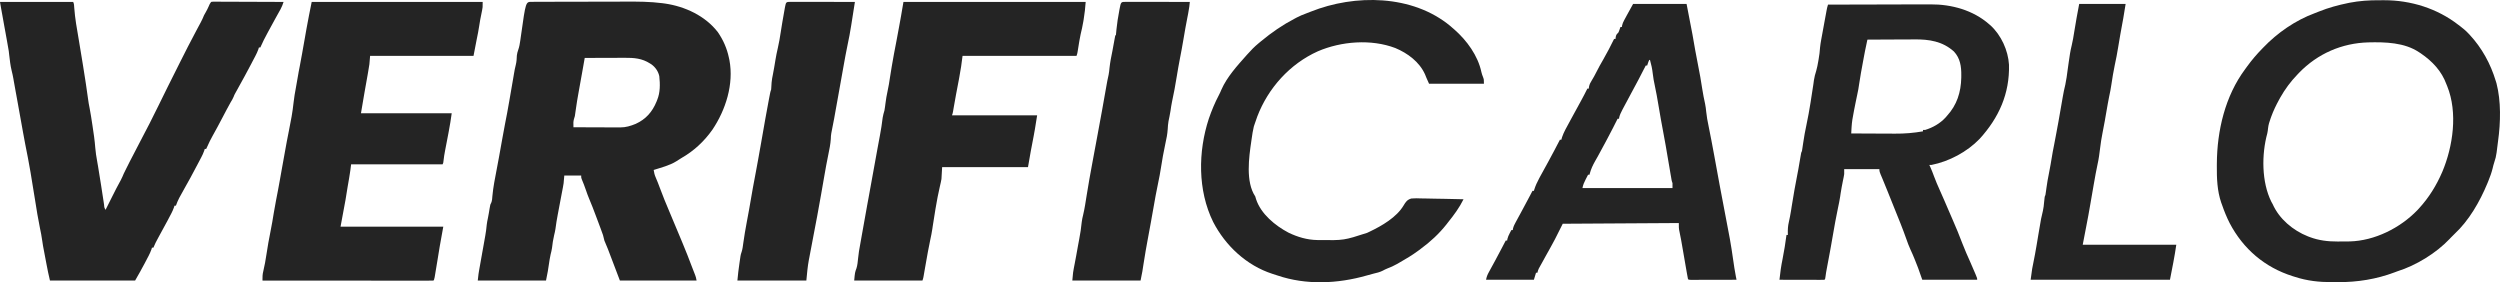
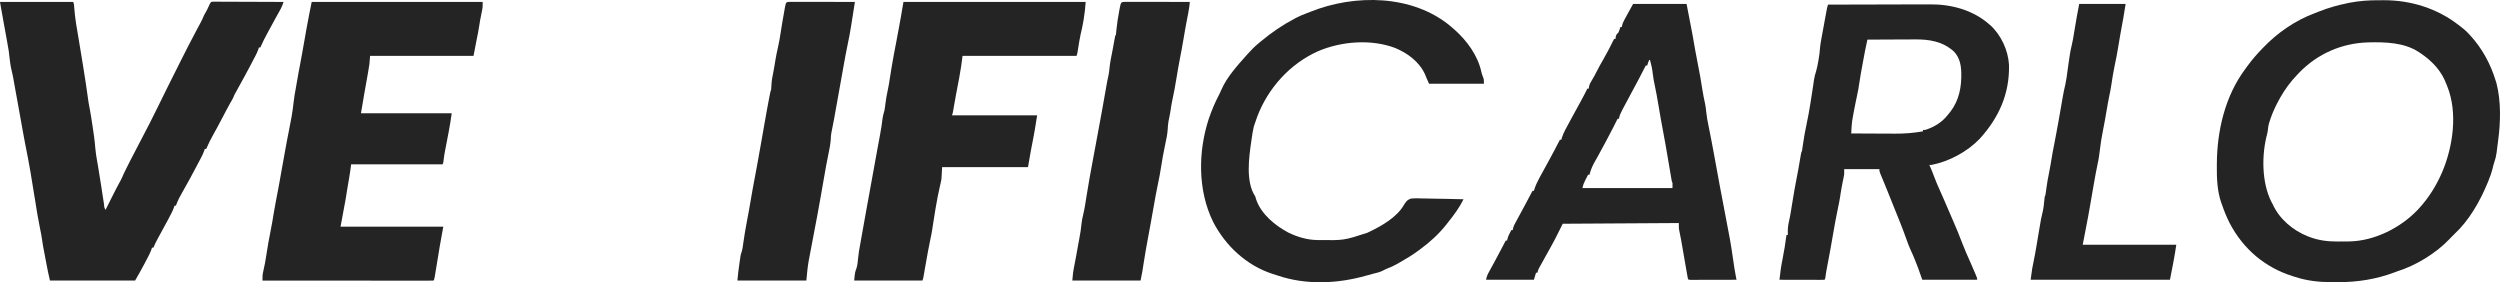
<svg xmlns="http://www.w3.org/2000/svg" width="124" height="14" viewBox="0 0 124 14" fill="none">
  <path d="M0 0.096C1.198 0.096 2.396 0.096 3.63 0.096C3.676 0.189 3.675 0.278 3.682 0.38C3.72 0.91 3.813 1.429 3.904 1.952C3.946 2.189 3.984 2.428 4.022 2.666C4.053 2.859 4.084 3.052 4.117 3.245C4.156 3.482 4.193 3.719 4.229 3.957C4.24 4.03 4.252 4.104 4.263 4.178C4.299 4.413 4.333 4.649 4.364 4.885C4.385 5.052 4.413 5.215 4.448 5.379C4.497 5.628 4.533 5.88 4.572 6.132C4.577 6.162 4.581 6.192 4.586 6.223C4.643 6.593 4.698 6.961 4.726 7.335C4.742 7.552 4.778 7.764 4.816 7.979C4.826 8.035 4.835 8.091 4.845 8.147C4.85 8.175 4.855 8.203 4.86 8.232C4.915 8.559 4.967 8.885 5.018 9.212C5.023 9.248 5.029 9.283 5.034 9.319C5.062 9.499 5.09 9.678 5.117 9.858C5.127 9.925 5.138 9.992 5.148 10.059C5.153 10.09 5.158 10.121 5.162 10.154C5.172 10.293 5.172 10.293 5.235 10.409C5.252 10.376 5.269 10.342 5.286 10.307C5.35 10.18 5.413 10.053 5.477 9.926C5.504 9.871 5.532 9.817 5.559 9.762C5.699 9.483 5.838 9.204 5.992 8.932C6.049 8.825 6.095 8.715 6.142 8.604C6.179 8.527 6.217 8.451 6.255 8.375C6.265 8.354 6.276 8.333 6.287 8.312C6.321 8.244 6.355 8.176 6.389 8.109C6.401 8.085 6.412 8.062 6.424 8.038C6.601 7.687 6.782 7.338 6.967 6.992C7.271 6.42 7.565 5.845 7.848 5.264C8.159 4.625 8.477 3.989 8.796 3.354C8.833 3.279 8.871 3.203 8.909 3.128C9.18 2.589 9.451 2.051 9.737 1.52C9.768 1.463 9.798 1.406 9.829 1.348C9.869 1.273 9.91 1.197 9.951 1.121C10.015 1.002 10.071 0.882 10.121 0.756C10.148 0.705 10.177 0.654 10.206 0.604C10.261 0.507 10.311 0.412 10.354 0.309C10.4 0.2 10.4 0.2 10.47 0.096C10.535 0.083 10.535 0.083 10.615 0.084C10.645 0.084 10.675 0.083 10.707 0.083C10.74 0.084 10.773 0.084 10.808 0.084C10.843 0.084 10.878 0.084 10.914 0.084C11.03 0.084 11.147 0.085 11.263 0.086C11.344 0.086 11.424 0.086 11.505 0.086C11.717 0.087 11.929 0.088 12.141 0.089C12.357 0.09 12.574 0.091 12.79 0.091C13.215 0.092 13.64 0.094 14.065 0.096C14.023 0.224 13.98 0.341 13.915 0.458C13.891 0.501 13.891 0.501 13.866 0.545C13.849 0.576 13.832 0.607 13.814 0.639C13.776 0.707 13.739 0.774 13.701 0.842C13.681 0.879 13.661 0.915 13.64 0.952C13.536 1.141 13.434 1.33 13.331 1.519C13.309 1.561 13.286 1.603 13.263 1.645C13.136 1.878 13.017 2.11 12.913 2.353C12.89 2.353 12.867 2.353 12.843 2.353C12.834 2.383 12.824 2.413 12.815 2.444C12.774 2.561 12.724 2.666 12.667 2.775C12.656 2.795 12.646 2.815 12.635 2.836C12.601 2.901 12.567 2.966 12.533 3.03C12.51 3.075 12.486 3.121 12.463 3.166C12.24 3.591 12.009 4.013 11.775 4.433C11.747 4.483 11.747 4.483 11.719 4.534C11.702 4.564 11.685 4.595 11.668 4.626C11.62 4.713 11.62 4.713 11.587 4.802C11.549 4.895 11.501 4.976 11.447 5.062C11.307 5.311 11.174 5.565 11.041 5.819C10.879 6.131 10.712 6.441 10.54 6.748C10.448 6.914 10.363 7.081 10.288 7.256C10.268 7.301 10.247 7.345 10.226 7.388C10.203 7.388 10.18 7.388 10.156 7.388C10.146 7.419 10.137 7.449 10.127 7.48C10.088 7.591 10.042 7.691 9.987 7.795C9.957 7.852 9.957 7.852 9.927 7.909C9.906 7.949 9.885 7.989 9.863 8.031C9.841 8.073 9.819 8.115 9.797 8.156C9.568 8.594 9.334 9.029 9.088 9.457C8.948 9.699 8.816 9.936 8.725 10.201C8.702 10.201 8.679 10.201 8.655 10.201C8.645 10.232 8.636 10.262 8.626 10.294C8.589 10.399 8.546 10.493 8.494 10.593C8.476 10.627 8.458 10.662 8.439 10.697C8.42 10.734 8.4 10.771 8.38 10.809C8.35 10.866 8.35 10.866 8.32 10.924C8.166 11.215 8.009 11.505 7.848 11.792C7.758 11.954 7.677 12.114 7.608 12.284C7.585 12.284 7.562 12.284 7.538 12.284C7.524 12.329 7.524 12.329 7.51 12.376C7.469 12.49 7.421 12.593 7.365 12.701C7.334 12.76 7.334 12.76 7.302 12.82C7.292 12.841 7.281 12.861 7.27 12.882C7.238 12.943 7.206 13.004 7.175 13.064C7.024 13.353 6.863 13.633 6.701 13.916C5.307 13.916 3.914 13.916 2.478 13.916C2.414 13.639 2.352 13.367 2.303 13.087C2.264 12.865 2.223 12.644 2.177 12.423C2.145 12.269 2.119 12.115 2.098 11.959C2.068 11.732 2.023 11.508 1.976 11.284C1.886 10.844 1.814 10.402 1.745 9.958C1.599 9.019 1.443 8.08 1.251 7.149C1.211 6.956 1.177 6.762 1.143 6.567C1.056 6.065 0.964 5.563 0.872 5.062C0.848 4.931 0.824 4.8 0.801 4.669C0.795 4.637 0.789 4.606 0.783 4.573C0.756 4.424 0.729 4.275 0.703 4.126C0.698 4.099 0.693 4.072 0.688 4.045C0.68 3.996 0.671 3.946 0.663 3.897C0.639 3.762 0.61 3.63 0.576 3.497C0.515 3.244 0.487 2.988 0.457 2.73C0.453 2.696 0.449 2.662 0.445 2.626C0.441 2.596 0.438 2.566 0.435 2.535C0.411 2.37 0.38 2.205 0.349 2.041C0.337 1.974 0.325 1.908 0.313 1.841C0.307 1.807 0.3 1.773 0.294 1.738C0.284 1.685 0.284 1.685 0.275 1.631C0.265 1.575 0.265 1.575 0.254 1.517C0.24 1.439 0.226 1.36 0.211 1.282C0.197 1.201 0.182 1.121 0.168 1.041C0.147 0.924 0.126 0.808 0.105 0.691C0.098 0.656 0.092 0.62 0.085 0.583C0.079 0.55 0.073 0.516 0.067 0.481C0.061 0.452 0.056 0.423 0.051 0.393C0.033 0.294 0.017 0.195 0 0.096Z" fill="#242424" />
  <path d="M15.46 0.096C18.259 0.096 21.058 0.096 23.941 0.096C23.941 0.369 23.941 0.369 23.913 0.507C23.907 0.536 23.901 0.566 23.895 0.597C23.886 0.643 23.886 0.643 23.876 0.691C23.863 0.756 23.85 0.822 23.837 0.887C23.831 0.919 23.824 0.95 23.818 0.982C23.798 1.087 23.782 1.191 23.767 1.296C23.735 1.513 23.692 1.727 23.647 1.942C23.591 2.217 23.54 2.493 23.487 2.77C21.794 2.77 20.102 2.77 18.357 2.77C18.346 2.907 18.334 3.045 18.322 3.187C18.301 3.325 18.279 3.463 18.254 3.6C18.244 3.657 18.244 3.657 18.234 3.715C18.212 3.836 18.191 3.956 18.17 4.076C18.148 4.196 18.127 4.316 18.106 4.435C18.093 4.509 18.08 4.583 18.067 4.657C18.01 4.977 17.957 5.297 17.904 5.617C19.389 5.617 20.875 5.617 22.405 5.617C22.363 5.915 22.319 6.209 22.261 6.505C22.255 6.54 22.248 6.576 22.241 6.612C22.212 6.762 22.183 6.912 22.155 7.061C22.133 7.172 22.112 7.282 22.091 7.392C22.085 7.425 22.078 7.459 22.072 7.493C22.043 7.644 22.018 7.793 22.002 7.946C21.987 8.083 21.987 8.083 21.952 8.152C20.455 8.152 18.957 8.152 17.415 8.152C17.398 8.29 17.398 8.29 17.38 8.43C17.372 8.483 17.364 8.535 17.356 8.588C17.352 8.615 17.348 8.642 17.343 8.67C17.339 8.697 17.334 8.725 17.33 8.753C17.323 8.797 17.323 8.797 17.316 8.841C17.291 8.993 17.266 9.143 17.238 9.294C17.2 9.503 17.168 9.713 17.136 9.923C17.055 10.358 16.974 10.794 16.891 11.243C18.573 11.243 20.254 11.243 21.987 11.243C21.9 11.724 21.9 11.724 21.812 12.215C21.774 12.441 21.737 12.668 21.701 12.894C21.545 13.87 21.545 13.87 21.498 13.916C21.389 13.92 21.281 13.921 21.172 13.921C21.137 13.921 21.103 13.921 21.067 13.921C20.95 13.921 20.833 13.921 20.716 13.92C20.632 13.92 20.549 13.92 20.465 13.92C20.285 13.92 20.104 13.92 19.924 13.92C19.663 13.92 19.402 13.92 19.142 13.92C18.718 13.92 18.295 13.919 17.872 13.919C17.461 13.919 17.05 13.918 16.639 13.918C16.614 13.918 16.588 13.918 16.562 13.918C16.435 13.918 16.308 13.918 16.181 13.918C15.127 13.918 14.072 13.917 13.018 13.916C13.016 13.745 13.019 13.601 13.063 13.435C13.128 13.173 13.17 12.91 13.212 12.644C13.274 12.249 13.337 11.855 13.42 11.463C13.483 11.159 13.532 10.853 13.582 10.547C13.616 10.339 13.652 10.133 13.694 9.926C13.762 9.592 13.822 9.256 13.883 8.92C13.903 8.803 13.925 8.687 13.945 8.571C14.003 8.251 14.061 7.93 14.118 7.61C14.185 7.232 14.254 6.855 14.331 6.479C14.425 6.016 14.513 5.557 14.561 5.087C14.588 4.838 14.631 4.593 14.677 4.347C14.714 4.148 14.748 3.948 14.782 3.749C14.79 3.701 14.79 3.701 14.799 3.652C14.803 3.624 14.808 3.596 14.813 3.568C14.829 3.481 14.846 3.395 14.864 3.309C14.909 3.087 14.948 2.865 14.987 2.643C14.995 2.597 15.003 2.551 15.011 2.506C15.045 2.314 15.079 2.122 15.113 1.931C15.133 1.812 15.154 1.694 15.175 1.576C15.187 1.511 15.198 1.447 15.21 1.382C15.286 0.952 15.374 0.525 15.46 0.096Z" fill="#242424" />
  <path d="M44.811 0.096C47.794 0.096 50.777 0.096 53.85 0.096C53.827 0.391 53.8 0.674 53.75 0.964C53.74 1.019 53.74 1.019 53.731 1.075C53.694 1.288 53.651 1.497 53.598 1.706C53.55 1.93 53.515 2.157 53.479 2.383C53.473 2.418 53.467 2.453 53.462 2.489C53.456 2.521 53.452 2.552 53.446 2.585C53.431 2.666 53.431 2.666 53.396 2.77C51.531 2.77 49.665 2.77 47.743 2.77C47.72 2.942 47.697 3.114 47.673 3.291C47.645 3.459 47.617 3.627 47.588 3.794C47.58 3.838 47.572 3.883 47.564 3.928C47.52 4.181 47.472 4.434 47.42 4.685C47.376 4.906 47.339 5.129 47.301 5.351C47.296 5.384 47.29 5.417 47.284 5.451C47.279 5.48 47.274 5.51 47.269 5.54C47.254 5.617 47.254 5.617 47.219 5.721C48.613 5.721 50.006 5.721 51.442 5.721C51.363 6.23 51.363 6.23 51.33 6.417C51.322 6.458 51.315 6.499 51.307 6.541C51.3 6.582 51.293 6.623 51.285 6.666C51.278 6.707 51.27 6.748 51.262 6.791C51.22 7.026 51.175 7.259 51.128 7.492C51.082 7.756 51.036 8.02 50.988 8.291C49.583 8.291 48.178 8.291 46.73 8.291C46.719 8.486 46.708 8.681 46.696 8.881C46.673 9.004 46.65 9.121 46.619 9.242C46.537 9.591 46.472 9.941 46.412 10.294C46.408 10.321 46.403 10.347 46.398 10.374C46.352 10.644 46.308 10.914 46.269 11.184C46.264 11.215 46.26 11.246 46.255 11.277C46.252 11.3 46.248 11.323 46.245 11.347C46.218 11.529 46.183 11.708 46.143 11.888C46.059 12.279 45.99 12.672 45.921 13.066C45.903 13.172 45.884 13.278 45.865 13.383C45.854 13.449 45.843 13.514 45.831 13.579C45.826 13.608 45.821 13.637 45.816 13.667C45.811 13.693 45.807 13.719 45.802 13.745C45.788 13.812 45.788 13.812 45.753 13.916C44.636 13.916 43.519 13.916 42.368 13.916C42.405 13.514 42.405 13.514 42.482 13.304C42.532 13.143 42.544 12.975 42.562 12.807C42.588 12.579 42.616 12.355 42.664 12.13C42.699 11.958 42.727 11.785 42.756 11.612C42.831 11.179 42.908 10.748 42.988 10.316C42.993 10.284 42.999 10.252 43.005 10.219C43.011 10.187 43.017 10.154 43.023 10.121C43.036 10.054 43.048 9.987 43.06 9.921C43.066 9.887 43.072 9.853 43.079 9.819C43.157 9.389 43.235 8.959 43.313 8.529C43.384 8.132 43.456 7.736 43.529 7.339C43.542 7.269 43.555 7.2 43.568 7.13C43.592 7.001 43.616 6.872 43.64 6.743C43.696 6.441 43.746 6.14 43.781 5.835C43.8 5.712 43.834 5.598 43.869 5.478C43.879 5.423 43.888 5.368 43.895 5.312C43.899 5.283 43.903 5.253 43.907 5.223C43.911 5.192 43.915 5.161 43.919 5.129C43.947 4.923 43.977 4.72 44.024 4.517C44.074 4.297 44.108 4.076 44.141 3.853C44.197 3.485 44.26 3.119 44.327 2.753C44.331 2.728 44.336 2.704 44.34 2.679C44.379 2.469 44.418 2.258 44.461 2.049C44.512 1.795 44.557 1.54 44.603 1.285C44.619 1.195 44.635 1.104 44.652 1.014C44.662 0.955 44.673 0.896 44.684 0.838C44.691 0.798 44.691 0.798 44.698 0.758C44.737 0.537 44.774 0.317 44.811 0.096Z" fill="#242424" />
-   <path d="M39.237 0.092C39.284 0.092 39.284 0.092 39.332 0.092C39.365 0.092 39.398 0.092 39.432 0.092C39.542 0.092 39.652 0.093 39.762 0.093C39.837 0.093 39.913 0.093 39.989 0.093C40.189 0.093 40.389 0.093 40.589 0.094C40.793 0.094 40.997 0.094 41.201 0.094C41.602 0.095 42.002 0.095 42.403 0.096C42.352 0.429 42.3 0.762 42.246 1.094C42.237 1.149 42.229 1.204 42.22 1.258C42.168 1.587 42.109 1.912 42.038 2.236C41.964 2.582 41.903 2.931 41.84 3.28C41.827 3.354 41.813 3.429 41.8 3.504C41.764 3.703 41.728 3.902 41.693 4.102C41.638 4.41 41.582 4.719 41.527 5.028C41.496 5.198 41.466 5.369 41.435 5.539C41.421 5.618 41.407 5.696 41.393 5.775C41.387 5.81 41.381 5.845 41.374 5.881C41.331 6.125 41.283 6.369 41.232 6.611C41.214 6.706 41.211 6.797 41.208 6.893C41.19 7.157 41.139 7.408 41.085 7.666C41.01 8.025 40.946 8.386 40.883 8.747C40.877 8.777 40.872 8.808 40.867 8.839C40.819 9.114 40.771 9.389 40.723 9.665C40.662 10.018 40.598 10.371 40.532 10.724C40.523 10.769 40.515 10.813 40.506 10.86C40.461 11.096 40.416 11.332 40.371 11.569C40.332 11.774 40.293 11.98 40.254 12.186C40.239 12.268 40.223 12.35 40.207 12.432C40.185 12.549 40.163 12.666 40.141 12.783C40.134 12.817 40.127 12.851 40.12 12.886C40.056 13.23 40.03 13.564 39.995 13.916C38.866 13.916 37.738 13.916 36.575 13.916C36.601 13.626 36.634 13.342 36.677 13.055C36.683 13.014 36.689 12.972 36.695 12.93C36.701 12.89 36.707 12.85 36.713 12.809C36.721 12.755 36.721 12.755 36.729 12.7C36.749 12.597 36.749 12.597 36.783 12.5C36.83 12.354 36.848 12.209 36.867 12.057C36.915 11.709 36.974 11.365 37.039 11.021C37.07 10.855 37.1 10.69 37.131 10.525C37.137 10.492 37.143 10.458 37.15 10.424C37.217 10.056 37.281 9.686 37.343 9.316C37.388 9.051 37.438 8.786 37.492 8.522C37.532 8.32 37.568 8.117 37.604 7.913C37.612 7.871 37.619 7.829 37.627 7.785C37.649 7.664 37.67 7.544 37.691 7.423C37.701 7.368 37.711 7.312 37.721 7.257C37.77 6.983 37.818 6.708 37.866 6.433C37.878 6.364 37.89 6.296 37.902 6.227C37.922 6.112 37.942 5.998 37.962 5.884C38.015 5.576 38.073 5.269 38.132 4.962C38.144 4.902 38.144 4.902 38.155 4.841C38.163 4.804 38.17 4.766 38.177 4.728C38.184 4.694 38.19 4.661 38.197 4.626C38.215 4.541 38.215 4.541 38.25 4.437C38.26 4.32 38.266 4.204 38.272 4.087C38.284 3.956 38.307 3.832 38.334 3.703C38.357 3.59 38.377 3.478 38.396 3.365C38.403 3.323 38.41 3.28 38.418 3.237C38.432 3.15 38.447 3.064 38.461 2.977C38.496 2.776 38.532 2.576 38.581 2.378C38.642 2.122 38.683 1.863 38.723 1.603C38.745 1.462 38.768 1.32 38.791 1.179C38.796 1.151 38.8 1.123 38.805 1.095C38.841 0.868 38.881 0.643 38.924 0.417C38.929 0.388 38.935 0.358 38.941 0.328C38.986 0.094 38.997 0.092 39.237 0.092Z" fill="#242424" />
+   <path d="M39.237 0.092C39.284 0.092 39.284 0.092 39.332 0.092C39.365 0.092 39.398 0.092 39.432 0.092C39.542 0.092 39.652 0.093 39.762 0.093C39.837 0.093 39.913 0.093 39.989 0.093C40.189 0.093 40.389 0.093 40.589 0.094C40.793 0.094 40.997 0.094 41.201 0.094C41.602 0.095 42.002 0.095 42.403 0.096C42.352 0.429 42.3 0.762 42.246 1.094C42.237 1.149 42.229 1.204 42.22 1.258C42.168 1.587 42.109 1.912 42.038 2.236C41.964 2.582 41.903 2.931 41.84 3.28C41.827 3.354 41.813 3.429 41.8 3.504C41.764 3.703 41.728 3.902 41.693 4.102C41.638 4.41 41.582 4.719 41.527 5.028C41.496 5.198 41.466 5.369 41.435 5.539C41.421 5.618 41.407 5.696 41.393 5.775C41.387 5.81 41.381 5.845 41.374 5.881C41.331 6.125 41.283 6.369 41.232 6.611C41.214 6.706 41.211 6.797 41.208 6.893C41.19 7.157 41.139 7.408 41.085 7.666C41.01 8.025 40.946 8.386 40.883 8.747C40.877 8.777 40.872 8.808 40.867 8.839C40.819 9.114 40.771 9.389 40.723 9.665C40.662 10.018 40.598 10.371 40.532 10.724C40.523 10.769 40.515 10.813 40.506 10.86C40.461 11.096 40.416 11.332 40.371 11.569C40.332 11.774 40.293 11.98 40.254 12.186C40.239 12.268 40.223 12.35 40.207 12.432C40.185 12.549 40.163 12.666 40.141 12.783C40.134 12.817 40.127 12.851 40.12 12.886C40.056 13.23 40.03 13.564 39.995 13.916C38.866 13.916 37.738 13.916 36.575 13.916C36.601 13.626 36.634 13.342 36.677 13.055C36.683 13.014 36.689 12.972 36.695 12.93C36.701 12.89 36.707 12.85 36.713 12.809C36.721 12.755 36.721 12.755 36.729 12.7C36.749 12.597 36.749 12.597 36.783 12.5C36.83 12.354 36.848 12.209 36.867 12.057C36.915 11.709 36.974 11.365 37.039 11.021C37.07 10.855 37.1 10.69 37.131 10.525C37.137 10.492 37.143 10.458 37.15 10.424C37.217 10.056 37.281 9.686 37.343 9.316C37.388 9.051 37.438 8.786 37.492 8.522C37.532 8.32 37.568 8.117 37.604 7.913C37.612 7.871 37.619 7.829 37.627 7.785C37.649 7.664 37.67 7.544 37.691 7.423C37.701 7.368 37.711 7.312 37.721 7.257C37.77 6.983 37.818 6.708 37.866 6.433C37.878 6.364 37.89 6.296 37.902 6.227C38.015 5.576 38.073 5.269 38.132 4.962C38.144 4.902 38.144 4.902 38.155 4.841C38.163 4.804 38.17 4.766 38.177 4.728C38.184 4.694 38.19 4.661 38.197 4.626C38.215 4.541 38.215 4.541 38.25 4.437C38.26 4.32 38.266 4.204 38.272 4.087C38.284 3.956 38.307 3.832 38.334 3.703C38.357 3.59 38.377 3.478 38.396 3.365C38.403 3.323 38.41 3.28 38.418 3.237C38.432 3.15 38.447 3.064 38.461 2.977C38.496 2.776 38.532 2.576 38.581 2.378C38.642 2.122 38.683 1.863 38.723 1.603C38.745 1.462 38.768 1.32 38.791 1.179C38.796 1.151 38.8 1.123 38.805 1.095C38.841 0.868 38.881 0.643 38.924 0.417C38.929 0.388 38.935 0.358 38.941 0.328C38.986 0.094 38.997 0.092 39.237 0.092Z" fill="#242424" />
  <path d="M55.849 0.092C55.896 0.092 55.896 0.092 55.945 0.092C55.978 0.092 56.011 0.092 56.045 0.092C56.154 0.092 56.264 0.093 56.374 0.093C56.45 0.093 56.526 0.093 56.601 0.093C56.801 0.093 57.002 0.093 57.202 0.094C57.406 0.094 57.61 0.094 57.813 0.094C58.214 0.095 58.615 0.095 59.015 0.096C59.01 0.146 59.005 0.195 58.999 0.245C58.996 0.272 58.993 0.3 58.99 0.328C58.977 0.437 58.957 0.545 58.936 0.653C58.927 0.698 58.919 0.743 58.91 0.789C58.905 0.812 58.901 0.835 58.896 0.859C58.826 1.222 58.758 1.585 58.699 1.95C58.645 2.279 58.583 2.606 58.519 2.933C58.463 3.221 58.413 3.509 58.366 3.799C58.296 4.22 58.224 4.641 58.13 5.058C58.1 5.204 58.078 5.351 58.057 5.499C58.029 5.674 57.993 5.847 57.957 6.02C57.934 6.148 57.926 6.275 57.919 6.404C57.903 6.651 57.857 6.885 57.802 7.126C57.714 7.533 57.641 7.941 57.578 8.353C57.542 8.585 57.5 8.815 57.45 9.045C57.356 9.48 57.28 9.919 57.203 10.357C57.173 10.523 57.144 10.688 57.114 10.853C57.107 10.894 57.1 10.934 57.093 10.976C57.034 11.306 56.973 11.636 56.911 11.965C56.851 12.282 56.797 12.6 56.747 12.919C56.741 12.956 56.735 12.992 56.729 13.029C56.718 13.103 56.706 13.177 56.694 13.25C56.689 13.287 56.683 13.323 56.677 13.36C56.669 13.408 56.669 13.408 56.662 13.457C56.635 13.61 56.603 13.763 56.572 13.916C55.455 13.916 54.338 13.916 53.187 13.916C53.226 13.487 53.226 13.487 53.26 13.313C53.267 13.275 53.274 13.237 53.282 13.197C53.289 13.158 53.297 13.119 53.305 13.079C53.321 12.995 53.336 12.912 53.352 12.829C53.36 12.789 53.367 12.749 53.375 12.708C53.407 12.542 53.436 12.375 53.465 12.208C53.485 12.094 53.506 11.981 53.528 11.868C53.584 11.584 53.626 11.303 53.654 11.014C53.668 10.894 53.694 10.779 53.723 10.662C53.799 10.342 53.847 10.018 53.898 9.693C53.982 9.165 54.075 8.639 54.174 8.113C54.221 7.862 54.268 7.61 54.314 7.359C54.325 7.304 54.335 7.249 54.345 7.195C54.376 7.025 54.408 6.856 54.439 6.687C54.444 6.658 54.45 6.629 54.455 6.6C54.595 5.846 54.734 5.093 54.864 4.338C54.9 4.126 54.939 3.915 54.988 3.705C55.011 3.593 55.021 3.48 55.032 3.367C55.063 3.083 55.117 2.806 55.176 2.526C55.216 2.332 55.25 2.136 55.283 1.941C55.312 1.767 55.312 1.767 55.351 1.728C55.361 1.637 55.369 1.546 55.377 1.455C55.406 1.154 55.454 0.858 55.51 0.561C55.518 0.519 55.526 0.477 55.533 0.434C55.599 0.092 55.599 0.092 55.849 0.092Z" fill="#242424" />
-   <path fill-rule="evenodd" clip-rule="evenodd" d="M31.003 0.08C31.622 0.077 32.235 0.079 32.85 0.158C32.892 0.164 32.934 0.169 32.978 0.175C33.978 0.32 34.981 0.785 35.606 1.596C35.878 1.992 36.058 2.405 36.156 2.874L36.18 2.983C36.402 4.172 35.999 5.447 35.334 6.435C34.927 7.013 34.411 7.491 33.796 7.841C33.708 7.892 33.625 7.945 33.541 8.002C33.212 8.209 32.788 8.312 32.422 8.43C32.441 8.567 32.47 8.682 32.526 8.808C32.599 8.975 32.664 9.143 32.727 9.315C32.875 9.717 33.037 10.111 33.205 10.505C33.405 10.975 33.604 11.447 33.798 11.92C33.825 11.985 33.852 12.051 33.879 12.116C34.024 12.466 34.164 12.816 34.296 13.171C34.356 13.33 34.418 13.488 34.481 13.647C34.516 13.743 34.516 13.743 34.551 13.916H30.747L30.153 12.354L29.979 11.937C29.954 11.845 29.931 11.752 29.909 11.659C29.871 11.545 29.829 11.433 29.786 11.32C29.774 11.289 29.762 11.257 29.75 11.224C29.725 11.157 29.7 11.09 29.675 11.023C29.637 10.922 29.599 10.821 29.561 10.72C29.45 10.422 29.337 10.127 29.212 9.834C29.159 9.708 29.113 9.58 29.069 9.45C29.002 9.256 28.931 9.066 28.85 8.877C28.827 8.812 28.827 8.812 28.827 8.708H27.989L27.955 9.09C27.944 9.159 27.933 9.229 27.92 9.297C27.91 9.351 27.91 9.351 27.899 9.406C27.892 9.444 27.885 9.481 27.877 9.52C27.87 9.56 27.862 9.6 27.854 9.641C27.831 9.768 27.806 9.894 27.782 10.021C27.75 10.187 27.719 10.354 27.688 10.521C27.68 10.56 27.672 10.6 27.665 10.641C27.62 10.879 27.58 11.116 27.55 11.356C27.534 11.464 27.509 11.569 27.483 11.675C27.433 11.881 27.404 12.087 27.38 12.298C27.363 12.409 27.339 12.513 27.31 12.621C27.271 12.789 27.248 12.96 27.222 13.131C27.21 13.206 27.198 13.28 27.187 13.355C27.182 13.388 27.177 13.421 27.172 13.454C27.145 13.609 27.113 13.763 27.082 13.916H23.697C23.736 13.565 23.736 13.565 23.762 13.419L23.779 13.322L23.797 13.222L23.816 13.115C23.834 13.012 23.853 12.909 23.871 12.805C23.881 12.754 23.89 12.702 23.899 12.65C23.903 12.627 23.907 12.603 23.911 12.579C23.92 12.533 23.928 12.487 23.936 12.441C23.955 12.333 23.974 12.225 23.994 12.118C24.012 12.012 24.031 11.906 24.05 11.8L24.068 11.701C24.101 11.516 24.126 11.333 24.142 11.147C24.154 11.038 24.176 10.932 24.199 10.825C24.216 10.742 24.232 10.658 24.246 10.573C24.25 10.547 24.255 10.521 24.259 10.494C24.268 10.441 24.277 10.389 24.285 10.336C24.318 10.144 24.318 10.144 24.36 10.071C24.411 9.955 24.414 9.836 24.424 9.711C24.464 9.275 24.55 8.847 24.633 8.417C24.664 8.25 24.696 8.083 24.727 7.916C24.735 7.876 24.743 7.836 24.75 7.794C24.808 7.49 24.862 7.186 24.914 6.88C24.957 6.628 25.002 6.378 25.053 6.127C25.126 5.78 25.186 5.431 25.248 5.081C25.253 5.051 25.258 5.021 25.264 4.99C25.318 4.681 25.371 4.372 25.424 4.063C25.432 4.017 25.44 3.971 25.448 3.925C25.462 3.84 25.477 3.756 25.491 3.672C25.517 3.516 25.544 3.361 25.585 3.208C25.623 3.054 25.63 2.908 25.636 2.751C25.649 2.65 25.668 2.574 25.702 2.48C25.757 2.324 25.784 2.173 25.806 2.01C25.815 1.949 25.823 1.889 25.832 1.828C25.837 1.795 25.841 1.763 25.846 1.729C26.076 0.092 26.076 0.092 26.369 0.091C26.393 0.091 26.417 0.091 26.442 0.091C26.524 0.09 26.605 0.09 26.687 0.09C26.746 0.09 26.804 0.09 26.863 0.089C27.055 0.089 27.248 0.088 27.441 0.088C27.508 0.088 27.575 0.088 27.641 0.087C27.955 0.087 28.27 0.086 28.584 0.086C28.944 0.086 29.305 0.085 29.665 0.083C29.945 0.082 30.224 0.082 30.504 0.082C30.67 0.082 30.837 0.081 31.003 0.08ZM30.98 2.867C30.926 2.867 30.872 2.867 30.818 2.868C30.676 2.868 30.534 2.868 30.392 2.869C30.245 2.87 30.098 2.87 29.951 2.87C29.634 2.871 29.318 2.872 29.002 2.874C28.975 3.026 28.948 3.178 28.922 3.329C28.911 3.393 28.899 3.457 28.888 3.521C28.825 3.88 28.762 4.239 28.695 4.597C28.644 4.872 28.599 5.147 28.561 5.424C28.547 5.535 28.533 5.646 28.513 5.756C28.479 5.865 28.445 5.965 28.44 6.079C28.44 6.108 28.441 6.135 28.441 6.163C28.442 6.213 28.442 6.262 28.443 6.312C28.745 6.313 29.047 6.314 29.349 6.315C29.503 6.316 29.658 6.316 29.812 6.317C29.963 6.317 30.113 6.318 30.264 6.318C30.322 6.318 30.379 6.318 30.437 6.319C30.519 6.319 30.602 6.32 30.684 6.32C30.71 6.32 30.736 6.32 30.761 6.32C31.039 6.321 31.273 6.249 31.528 6.145C32.034 5.915 32.355 5.551 32.565 5.037C32.575 5.01 32.586 4.984 32.596 4.958C32.751 4.583 32.743 4.175 32.701 3.777C32.649 3.542 32.512 3.341 32.318 3.197L32.247 3.152C31.841 2.891 31.452 2.864 30.98 2.867Z" fill="#242424" />
  <path fill-rule="evenodd" clip-rule="evenodd" d="M118.251 0.011C119.576 0.01 120.89 0.419 121.939 1.236L122.026 1.301C122.17 1.411 122.304 1.521 122.427 1.653L122.498 1.727C123.104 2.38 123.533 3.165 123.789 4.014L123.825 4.128C124.057 5.019 124.031 6.079 123.905 6.987C123.892 7.081 123.88 7.176 123.869 7.27C123.86 7.339 123.852 7.407 123.843 7.476C123.839 7.507 123.835 7.538 123.831 7.57C123.808 7.743 123.771 7.899 123.712 8.063C123.68 8.157 123.657 8.252 123.635 8.348C123.581 8.566 123.507 8.77 123.422 8.978L123.376 9.091C122.998 10.002 122.462 10.942 121.729 11.619L121.555 11.793L121.503 11.849C120.831 12.559 119.832 13.169 118.903 13.459C118.857 13.476 118.812 13.493 118.767 13.51C117.877 13.846 116.922 13.999 115.974 13.994C115.866 13.993 115.759 13.994 115.652 13.994C115.029 13.995 114.436 13.929 113.842 13.737L113.716 13.698C112.334 13.261 111.265 12.351 110.593 11.07C110.442 10.775 110.321 10.473 110.213 10.16L110.172 10.05C109.972 9.46 109.95 8.844 109.955 8.227C109.955 8.192 109.956 8.157 109.956 8.121C109.965 6.48 110.364 4.764 111.364 3.424C111.396 3.38 111.428 3.336 111.46 3.292C111.687 2.98 111.932 2.693 112.202 2.417C112.22 2.398 112.238 2.379 112.257 2.36C112.961 1.625 113.85 1.01 114.808 0.655C114.882 0.627 114.955 0.599 115.028 0.569C115.492 0.382 115.977 0.251 116.466 0.151C116.491 0.146 116.517 0.141 116.542 0.135C117.026 0.042 117.513 0.009 118.005 0.012C118.087 0.012 118.169 0.012 118.251 0.011ZM119.985 2.591C119.265 2.105 118.304 2.082 117.471 2.102C116.155 2.138 114.955 2.661 114.036 3.608L113.947 3.702C113.615 4.045 113.334 4.426 113.099 4.842L113.039 4.952C112.892 5.22 112.761 5.491 112.656 5.779L112.623 5.87C112.563 6.035 112.513 6.191 112.495 6.366C112.487 6.454 112.477 6.532 112.457 6.618C112.173 7.654 112.17 9.024 112.658 10.006L112.725 10.126C113.049 10.859 113.735 11.433 114.474 11.724C114.503 11.735 114.53 11.745 114.558 11.756C115.009 11.927 115.467 11.981 115.946 11.979C116.032 11.978 116.118 11.977 116.204 11.977C116.316 11.977 116.429 11.977 116.542 11.975C117.785 11.944 119.052 11.308 119.908 10.418L119.985 10.334C120.48 9.794 120.846 9.199 121.136 8.528C121.672 7.259 121.912 5.582 121.38 4.27L121.346 4.188C121.107 3.526 120.643 3.036 120.066 2.643L119.985 2.591Z" fill="#242424" />
  <path d="M71.947 1.3C71.975 1.325 72.003 1.35 72.032 1.375C72.084 1.419 72.084 1.419 72.136 1.464C72.757 2.008 73.305 2.76 73.478 3.577C73.497 3.663 73.524 3.738 73.557 3.819C73.603 3.945 73.603 3.945 73.603 4.153C72.705 4.153 71.806 4.153 70.881 4.153C70.741 3.841 70.741 3.841 70.682 3.691C70.406 3.072 69.82 2.637 69.206 2.382C68.009 1.928 66.528 2.045 65.365 2.545C63.98 3.167 62.899 4.369 62.362 5.777C62.315 5.906 62.269 6.036 62.226 6.167C62.214 6.204 62.201 6.241 62.189 6.279C62.14 6.475 62.113 6.673 62.084 6.872C62.078 6.913 62.072 6.954 62.066 6.996C61.947 7.805 61.776 9.021 62.261 9.744C62.276 9.79 62.289 9.836 62.302 9.883C62.543 10.614 63.251 11.192 63.905 11.537C64.354 11.756 64.841 11.9 65.341 11.906C65.389 11.907 65.389 11.907 65.437 11.907C66.658 11.922 66.658 11.922 67.81 11.549C67.855 11.528 67.9 11.507 67.945 11.485C68.54 11.201 69.273 10.777 69.618 10.192C69.722 10.017 69.799 9.902 70.002 9.846C70.166 9.829 70.33 9.836 70.495 9.842C70.555 9.843 70.616 9.843 70.677 9.844C70.835 9.845 70.994 9.849 71.152 9.854C71.314 9.858 71.476 9.86 71.639 9.862C71.956 9.867 72.273 9.874 72.591 9.883C72.387 10.297 72.112 10.671 71.823 11.028C71.799 11.059 71.775 11.09 71.751 11.122C71.381 11.591 70.944 11.996 70.462 12.348C70.423 12.377 70.383 12.407 70.344 12.436C70.056 12.648 69.755 12.831 69.444 13.006C69.391 13.037 69.338 13.067 69.285 13.098C69.128 13.188 68.97 13.257 68.801 13.321C68.724 13.352 68.654 13.387 68.582 13.427C68.438 13.5 68.29 13.535 68.132 13.571C68.016 13.599 67.902 13.632 67.788 13.665C66.349 14.075 64.791 14.148 63.364 13.664C63.28 13.635 63.196 13.608 63.111 13.582C61.829 13.168 60.781 12.189 60.171 11.005C59.403 9.442 59.421 7.521 59.958 5.885C60.097 5.482 60.257 5.094 60.456 4.718C60.504 4.627 60.545 4.538 60.583 4.444C60.857 3.821 61.358 3.268 61.807 2.764C61.823 2.746 61.838 2.728 61.855 2.71C62.037 2.504 62.222 2.313 62.435 2.139C62.475 2.106 62.516 2.072 62.556 2.039C63.077 1.608 63.614 1.237 64.215 0.924C64.268 0.896 64.268 0.896 64.322 0.867C64.469 0.792 64.616 0.727 64.772 0.672C64.852 0.643 64.932 0.611 65.011 0.579C67.2 -0.295 70.059 -0.275 71.947 1.3Z" fill="#242424" />
  <path d="M103.128 0.195C103.888 0.195 104.648 0.195 105.431 0.195C105.353 0.701 105.353 0.701 105.315 0.904C105.307 0.949 105.298 0.994 105.29 1.04C105.286 1.063 105.281 1.086 105.277 1.11C105.2 1.521 105.128 1.931 105.061 2.343C105.011 2.643 104.958 2.939 104.891 3.235C104.822 3.552 104.775 3.873 104.725 4.193C104.692 4.402 104.658 4.609 104.609 4.815C104.584 4.925 104.565 5.036 104.546 5.147C104.542 5.172 104.537 5.196 104.533 5.221C104.518 5.305 104.504 5.389 104.489 5.473C104.471 5.576 104.453 5.679 104.435 5.782C104.424 5.85 104.412 5.919 104.4 5.987C104.363 6.198 104.323 6.408 104.28 6.619C104.231 6.86 104.196 7.101 104.166 7.346C104.133 7.616 104.099 7.886 104.038 8.152C104.003 8.307 103.973 8.462 103.945 8.617C103.94 8.645 103.935 8.672 103.93 8.7C103.914 8.788 103.899 8.877 103.883 8.965C103.872 9.026 103.861 9.087 103.85 9.148C103.791 9.475 103.734 9.802 103.68 10.13C103.619 10.5 103.549 10.868 103.477 11.237C103.419 11.535 103.362 11.833 103.303 12.14C104.834 12.14 106.366 12.14 107.944 12.14C107.861 12.722 107.743 13.299 107.63 13.876C105.35 13.876 103.069 13.876 100.72 13.876C100.799 13.289 100.799 13.289 100.854 13.034C100.911 12.759 100.961 12.483 101.008 12.206C101.015 12.167 101.021 12.128 101.028 12.087C101.055 11.926 101.082 11.764 101.109 11.602C101.242 10.808 101.242 10.808 101.328 10.459C101.36 10.318 101.375 10.176 101.387 10.032C101.414 9.752 101.414 9.752 101.453 9.674C101.462 9.625 101.469 9.576 101.475 9.526C101.48 9.496 101.484 9.466 101.488 9.435C101.492 9.403 101.496 9.371 101.501 9.338C101.536 9.083 101.578 8.832 101.631 8.58C101.686 8.314 101.728 8.047 101.774 7.779C101.781 7.738 101.788 7.696 101.795 7.653C101.802 7.616 101.808 7.579 101.814 7.541C101.837 7.414 101.863 7.288 101.888 7.162C101.919 7.006 101.948 6.85 101.977 6.693C101.984 6.658 101.99 6.623 101.997 6.586C102.011 6.512 102.025 6.437 102.038 6.363C102.059 6.252 102.079 6.141 102.1 6.03C102.175 5.627 102.245 5.223 102.311 4.819C102.346 4.608 102.39 4.401 102.441 4.193C102.493 3.956 102.522 3.714 102.554 3.474C102.569 3.369 102.583 3.264 102.598 3.159C102.602 3.134 102.605 3.109 102.609 3.083C102.648 2.8 102.689 2.518 102.759 2.241C102.811 2.024 102.847 1.806 102.881 1.586C102.951 1.12 103.043 0.658 103.128 0.195Z" fill="#242424" />
  <path fill-rule="evenodd" clip-rule="evenodd" d="M95.75 0.217C96.791 0.209 97.871 0.505 98.661 1.202L98.732 1.262C99.261 1.748 99.602 2.499 99.646 3.208C99.684 4.643 99.143 5.842 98.189 6.888C97.57 7.531 96.678 8.008 95.799 8.181H95.694L95.751 8.303C95.817 8.45 95.874 8.6 95.93 8.752C96.013 8.976 96.106 9.195 96.205 9.413C96.361 9.758 96.509 10.106 96.659 10.454C96.722 10.603 96.787 10.751 96.852 10.899C97.021 11.289 97.186 11.679 97.334 12.077C97.454 12.393 97.593 12.701 97.731 13.01C97.813 13.193 97.892 13.376 97.969 13.561C97.98 13.585 97.99 13.61 98 13.635C98.068 13.798 98.068 13.798 98.068 13.876H95.345L95.136 13.286C95.09 13.165 95.043 13.045 94.994 12.925C94.982 12.896 94.971 12.867 94.958 12.836C94.897 12.685 94.833 12.535 94.763 12.387C94.681 12.212 94.617 12.033 94.553 11.851C94.373 11.339 94.167 10.838 93.964 10.335C93.899 10.173 93.833 10.01 93.768 9.847C93.741 9.779 93.713 9.711 93.686 9.643C93.668 9.599 93.65 9.555 93.633 9.51C93.55 9.303 93.467 9.097 93.38 8.891C93.369 8.863 93.357 8.836 93.345 8.807C93.324 8.758 93.303 8.709 93.282 8.66C93.241 8.563 93.216 8.496 93.216 8.389H91.472V8.633C91.464 8.686 91.456 8.74 91.445 8.793C91.439 8.821 91.433 8.85 91.427 8.88C91.421 8.91 91.415 8.94 91.408 8.971C91.366 9.182 91.325 9.392 91.293 9.605C91.289 9.635 91.284 9.665 91.28 9.696C91.276 9.72 91.272 9.744 91.269 9.769C91.24 9.949 91.206 10.127 91.166 10.305C91.067 10.761 90.989 11.222 90.908 11.682C90.875 11.87 90.842 12.058 90.809 12.246C90.797 12.315 90.784 12.383 90.772 12.451C90.72 12.746 90.666 13.041 90.607 13.335C90.582 13.463 90.56 13.59 90.545 13.72C90.529 13.841 90.529 13.841 90.494 13.876C90.425 13.879 90.355 13.88 90.285 13.88C90.241 13.88 90.196 13.88 90.15 13.88C90.101 13.88 90.052 13.88 90.002 13.879C89.952 13.879 89.902 13.879 89.852 13.879C89.72 13.879 89.588 13.879 89.457 13.878C89.322 13.878 89.188 13.878 89.053 13.878C88.789 13.877 88.525 13.877 88.261 13.876C88.298 13.528 88.344 13.186 88.416 12.843C88.495 12.448 88.557 12.053 88.61 11.653H88.68L88.676 11.579C88.671 11.384 88.681 11.207 88.726 11.016C88.767 10.834 88.803 10.652 88.832 10.467C88.836 10.443 88.84 10.418 88.844 10.393C88.852 10.341 88.86 10.29 88.868 10.238C88.952 9.699 89.048 9.163 89.153 8.628C89.162 8.578 89.172 8.528 89.182 8.478C89.186 8.454 89.191 8.43 89.196 8.405C89.238 8.189 89.274 7.972 89.308 7.754C89.339 7.563 89.339 7.563 89.378 7.487C89.388 7.429 89.397 7.37 89.405 7.312C89.411 7.275 89.416 7.239 89.421 7.202C89.427 7.163 89.433 7.123 89.439 7.083C89.483 6.783 89.535 6.487 89.6 6.191C89.679 5.829 89.742 5.465 89.801 5.099C89.805 5.071 89.81 5.044 89.814 5.015C89.856 4.757 89.897 4.499 89.934 4.241C89.939 4.21 89.943 4.178 89.948 4.146C89.956 4.092 89.963 4.037 89.97 3.983C89.993 3.821 90.035 3.671 90.084 3.515C90.129 3.361 90.157 3.204 90.185 3.046C90.194 2.996 90.194 2.996 90.203 2.944C90.238 2.747 90.263 2.552 90.275 2.352C90.287 2.227 90.308 2.103 90.33 1.979C90.335 1.953 90.34 1.928 90.344 1.902C90.359 1.819 90.374 1.736 90.39 1.653C90.4 1.596 90.41 1.54 90.421 1.483C90.447 1.339 90.473 1.195 90.5 1.05C90.511 0.991 90.522 0.932 90.533 0.873C90.549 0.786 90.565 0.699 90.581 0.612C90.588 0.572 90.588 0.572 90.596 0.531C90.615 0.428 90.635 0.329 90.669 0.229C91.387 0.227 92.105 0.225 92.822 0.224C93.156 0.223 93.489 0.223 93.822 0.221C94.113 0.22 94.404 0.22 94.695 0.219C94.849 0.219 95.002 0.219 95.156 0.218C95.301 0.218 95.446 0.217 95.591 0.218C95.644 0.218 95.697 0.217 95.75 0.217ZM94.957 1.954C94.893 1.955 94.829 1.955 94.766 1.956C94.598 1.956 94.43 1.956 94.263 1.958C94.09 1.959 93.916 1.96 93.743 1.96C93.37 1.961 92.996 1.963 92.623 1.966C92.581 2.151 92.541 2.336 92.506 2.523C92.5 2.553 92.495 2.582 92.489 2.611C92.477 2.675 92.465 2.738 92.453 2.802C92.435 2.901 92.416 2.999 92.398 3.098C92.332 3.447 92.269 3.796 92.217 4.147C92.191 4.337 92.159 4.523 92.116 4.71C92.093 4.807 92.093 4.807 92.049 5.031C92.042 5.063 92.036 5.094 92.03 5.125C92.007 5.238 91.985 5.35 91.963 5.462L91.941 5.581C91.894 5.814 91.854 6.045 91.84 6.282C91.838 6.32 91.838 6.32 91.835 6.356C91.83 6.444 91.825 6.531 91.821 6.619C92.148 6.621 92.476 6.623 92.804 6.624C92.972 6.624 93.14 6.625 93.308 6.626C93.471 6.627 93.635 6.628 93.799 6.628C93.862 6.628 93.925 6.629 93.988 6.629C94.463 6.633 94.912 6.596 95.38 6.514V6.445H95.485C95.865 6.331 96.228 6.123 96.497 5.831L96.567 5.75C97.063 5.211 97.264 4.575 97.279 3.853L97.28 3.739C97.285 3.297 97.227 2.891 96.916 2.556C96.35 2.047 95.689 1.948 94.957 1.954Z" fill="#242424" />
  <path fill-rule="evenodd" clip-rule="evenodd" d="M83.654 0.195C83.975 1.847 83.975 1.847 84.084 2.497C84.128 2.754 84.177 3.009 84.23 3.263C84.308 3.639 84.371 4.017 84.429 4.397C84.469 4.653 84.518 4.905 84.574 5.157C84.6 5.284 84.615 5.407 84.627 5.536C84.651 5.777 84.695 6.013 84.745 6.251C84.84 6.714 84.927 7.178 85.013 7.643C85.028 7.726 85.044 7.809 85.059 7.893C85.139 8.324 85.218 8.755 85.296 9.186C85.393 9.72 85.496 10.254 85.6 10.787C85.664 11.119 85.728 11.452 85.789 11.785C85.797 11.831 85.797 11.831 85.806 11.877C85.864 12.195 85.911 12.515 85.957 12.834C85.975 12.957 85.994 13.08 86.012 13.203C86.016 13.231 86.02 13.258 86.024 13.287C86.045 13.429 86.07 13.571 86.099 13.712C86.105 13.743 86.111 13.774 86.118 13.806C86.122 13.829 86.127 13.852 86.132 13.876C85.823 13.877 85.514 13.877 85.205 13.878C85.062 13.878 84.919 13.878 84.775 13.879C84.637 13.879 84.499 13.879 84.361 13.879C84.308 13.879 84.255 13.879 84.202 13.88C84.128 13.88 84.054 13.88 83.981 13.88C83.939 13.88 83.896 13.88 83.853 13.88C83.759 13.876 83.759 13.876 83.724 13.841C83.705 13.748 83.688 13.655 83.672 13.562C83.667 13.533 83.662 13.505 83.657 13.475C83.641 13.382 83.624 13.288 83.608 13.194C83.597 13.13 83.586 13.067 83.575 13.003C83.548 12.847 83.521 12.691 83.494 12.535C83.468 12.385 83.442 12.236 83.416 12.086C83.405 12.023 83.394 11.96 83.383 11.898C83.354 11.729 83.321 11.562 83.283 11.394C83.27 11.306 83.27 11.306 83.27 11.063L77.512 11.098L77.128 11.862C77.06 11.99 76.991 12.117 76.921 12.244C76.904 12.274 76.887 12.305 76.87 12.336C76.797 12.468 76.724 12.6 76.65 12.731C76.592 12.836 76.534 12.942 76.476 13.047C76.458 13.079 76.439 13.111 76.421 13.145C76.404 13.175 76.388 13.205 76.371 13.236C76.356 13.262 76.341 13.289 76.326 13.316C76.292 13.387 76.271 13.452 76.255 13.529H76.186L76.081 13.876H73.708C73.739 13.722 73.772 13.636 73.846 13.501C73.867 13.461 73.889 13.422 73.911 13.382C73.934 13.34 73.957 13.297 73.98 13.255C74.028 13.168 74.075 13.081 74.123 12.993C74.135 12.971 74.147 12.95 74.159 12.927C74.278 12.709 74.393 12.49 74.508 12.27C74.526 12.236 74.544 12.201 74.562 12.166C74.603 12.088 74.644 12.01 74.685 11.931H74.755L74.766 11.856C74.791 11.751 74.829 11.669 74.879 11.573L74.927 11.48L74.964 11.411H75.034C75.037 11.386 75.041 11.362 75.044 11.338C75.073 11.217 75.123 11.124 75.182 11.015C75.194 10.994 75.205 10.973 75.217 10.951C75.254 10.883 75.291 10.815 75.328 10.746C75.354 10.699 75.379 10.652 75.405 10.605C75.455 10.512 75.506 10.419 75.556 10.325C75.65 10.152 75.743 9.979 75.834 9.804C75.849 9.778 75.863 9.751 75.877 9.723C75.945 9.595 75.945 9.595 76.011 9.466H76.081C76.087 9.447 76.092 9.428 76.098 9.408C76.161 9.211 76.241 9.033 76.34 8.852C76.356 8.824 76.371 8.795 76.386 8.766C76.52 8.519 76.656 8.272 76.792 8.026C76.991 7.664 77.182 7.298 77.372 6.931H77.442L77.477 6.808C77.562 6.555 77.697 6.325 77.824 6.091C77.85 6.042 77.877 5.992 77.904 5.943C78.076 5.624 78.249 5.306 78.425 4.989C78.533 4.794 78.634 4.596 78.733 4.396H78.803L78.814 4.304C78.84 4.179 78.881 4.101 78.949 3.993C79.03 3.859 79.106 3.727 79.174 3.587C79.278 3.375 79.394 3.172 79.512 2.968C79.707 2.628 79.888 2.283 80.059 1.931H80.129L80.14 1.833C80.166 1.712 80.186 1.701 80.269 1.618C80.303 1.548 80.303 1.548 80.328 1.473L80.354 1.398L80.374 1.34H80.443L80.456 1.263C80.478 1.169 80.506 1.101 80.552 1.017L80.597 0.932L80.644 0.846L80.689 0.761C80.791 0.571 80.897 0.383 81.002 0.195H83.654ZM81.804 2.973C81.769 3.042 81.769 3.042 81.732 3.15L81.7 3.25H81.63C81.399 3.71 81.157 4.166 80.911 4.618C80.768 4.882 80.624 5.145 80.486 5.412C80.474 5.436 80.462 5.46 80.45 5.484C80.393 5.593 80.343 5.696 80.314 5.817L80.304 5.889H80.234C80.073 6.212 79.91 6.532 79.74 6.85C79.703 6.92 79.666 6.99 79.628 7.06C79.518 7.266 79.408 7.471 79.295 7.676L79.234 7.786C79.196 7.852 79.159 7.919 79.121 7.986C79.005 8.188 78.917 8.378 78.855 8.603C78.849 8.625 78.843 8.646 78.838 8.667H78.768C78.74 8.722 78.711 8.777 78.683 8.832L78.648 8.899C78.573 9.043 78.521 9.166 78.489 9.327H82.956V9.084C82.92 8.983 82.92 8.983 82.903 8.889C82.897 8.851 82.891 8.815 82.885 8.779C82.874 8.716 82.874 8.716 82.863 8.655C82.852 8.588 82.84 8.521 82.829 8.453C82.795 8.256 82.761 8.059 82.728 7.862C82.66 7.447 82.588 7.034 82.509 6.621C82.418 6.148 82.335 5.674 82.256 5.199C82.203 4.881 82.147 4.565 82.079 4.25C82.034 4.051 82 3.855 81.977 3.652C81.951 3.419 81.904 3.198 81.839 2.973H81.804Z" fill="#242424" />
</svg>